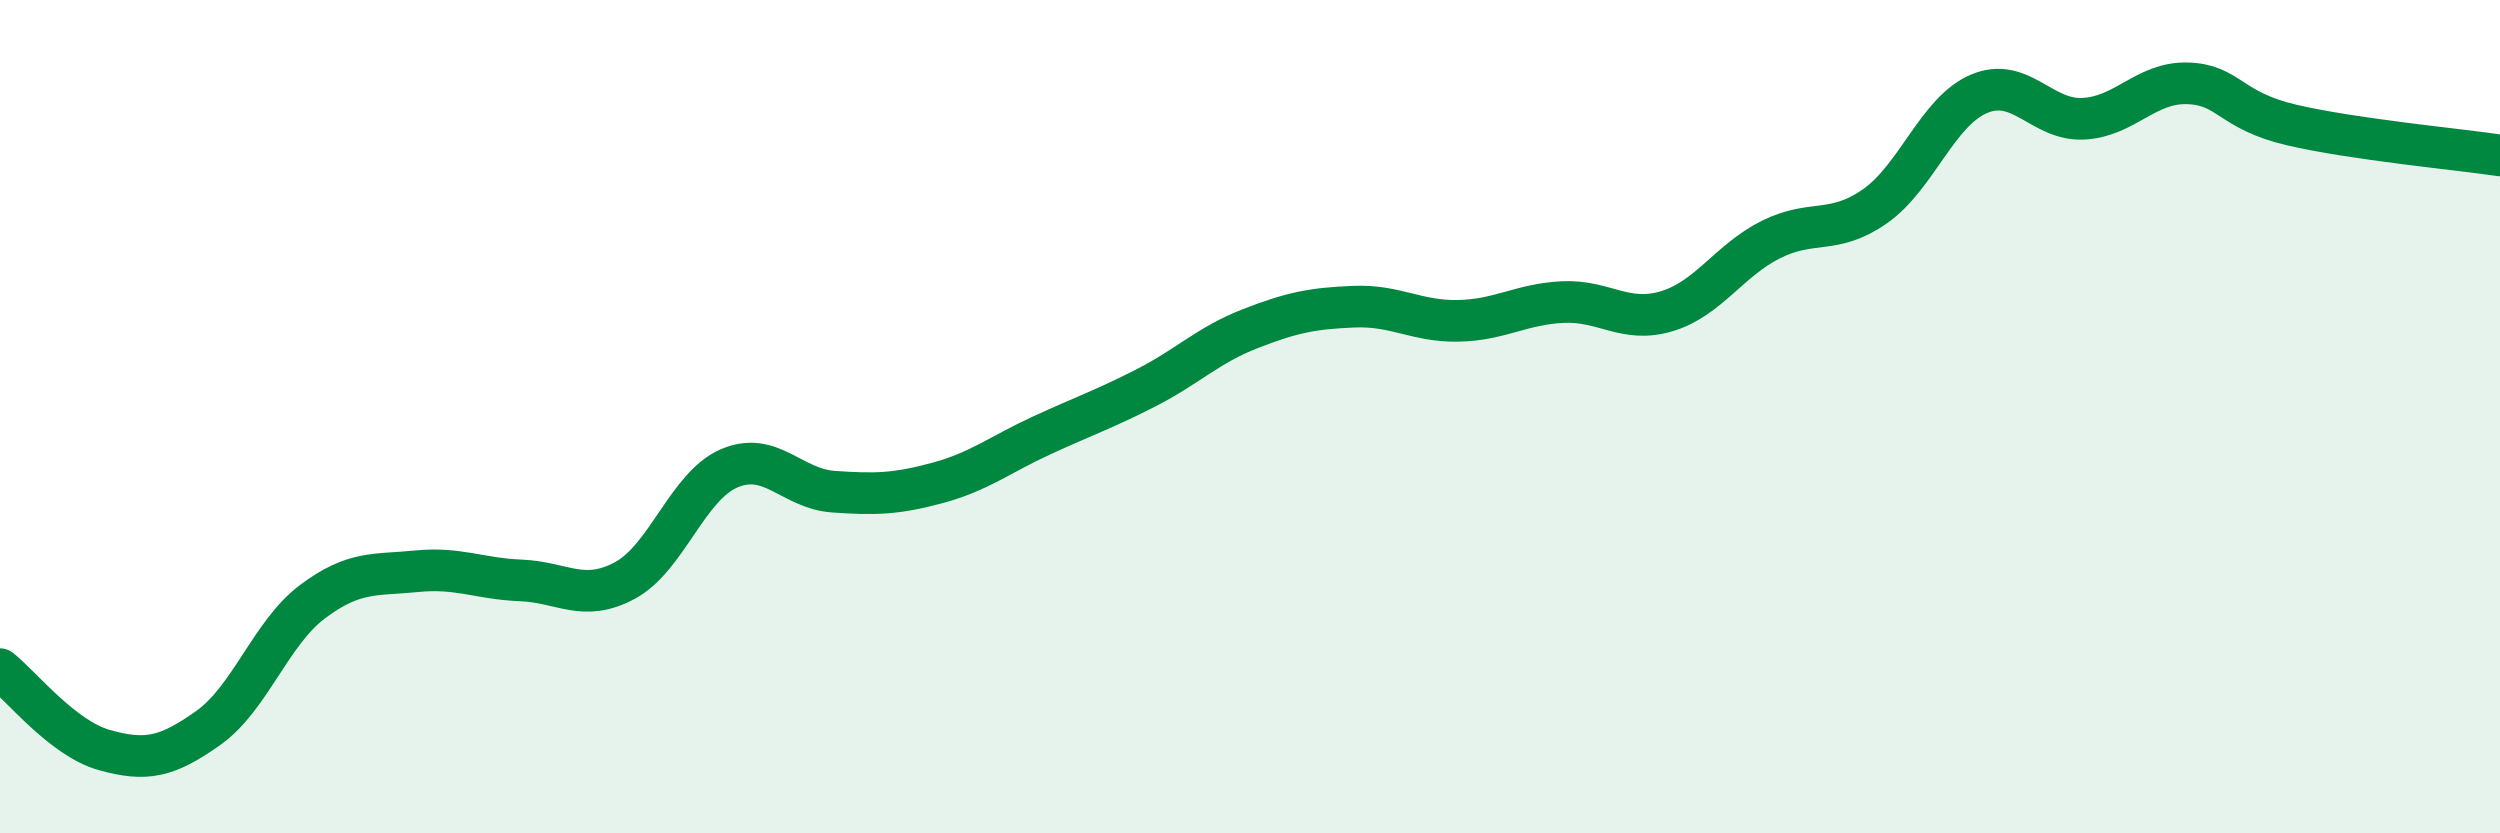
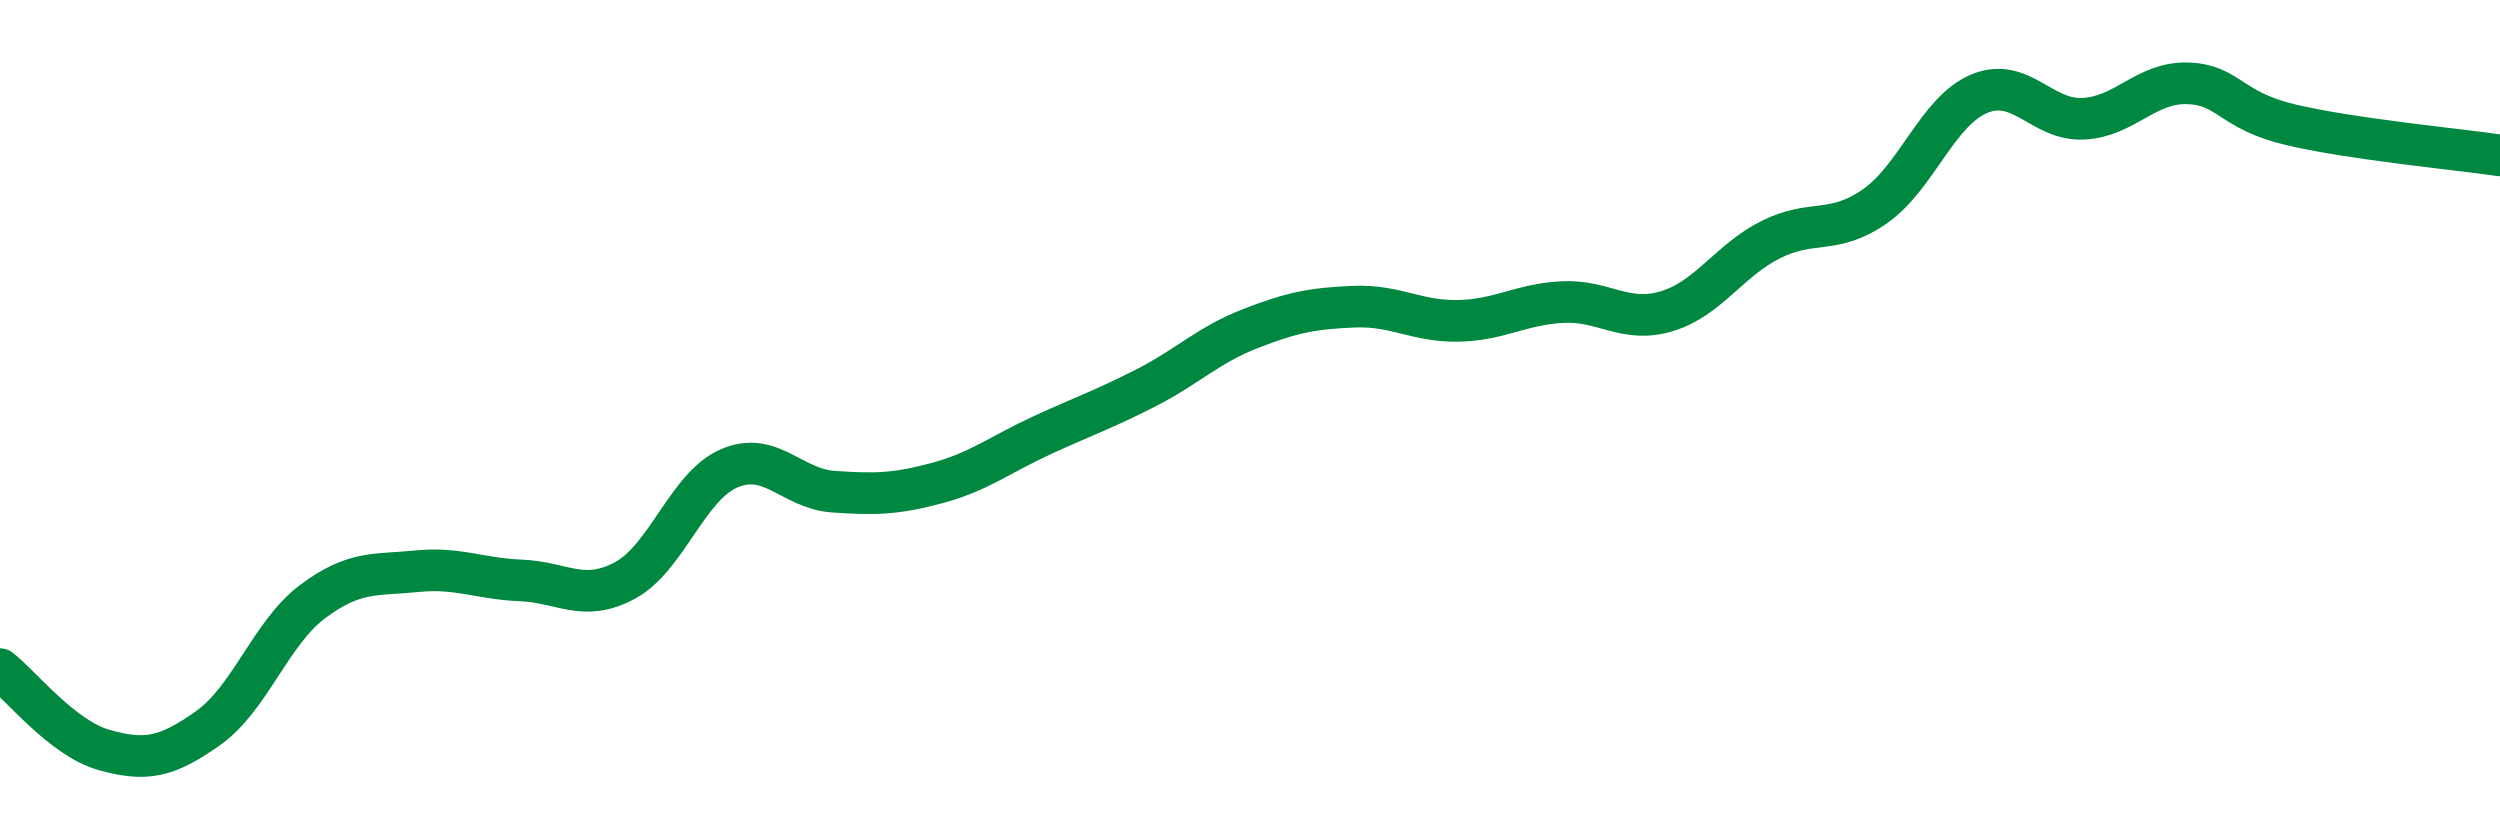
<svg xmlns="http://www.w3.org/2000/svg" width="60" height="20" viewBox="0 0 60 20">
-   <path d="M 0,16.06 C 0.5,16.45 1.5,17.72 2.5,18 C 3.5,18.28 4,18.18 5,17.47 C 6,16.76 6.5,15.19 7.5,14.44 C 8.5,13.69 9,13.81 10,13.71 C 11,13.61 11.5,13.89 12.5,13.93 C 13.5,13.97 14,14.47 15,13.93 C 16,13.39 16.5,11.67 17.5,11.24 C 18.5,10.81 19,11.73 20,11.8 C 21,11.87 21.5,11.86 22.5,11.59 C 23.5,11.32 24,10.91 25,10.45 C 26,9.99 26.5,9.82 27.5,9.31 C 28.5,8.8 29,8.28 30,7.89 C 31,7.5 31.5,7.4 32.5,7.36 C 33.5,7.32 34,7.72 35,7.7 C 36,7.68 36.5,7.3 37.5,7.25 C 38.5,7.2 39,7.77 40,7.47 C 41,7.17 41.5,6.25 42.5,5.75 C 43.5,5.25 44,5.65 45,4.95 C 46,4.25 46.5,2.67 47.5,2.25 C 48.5,1.83 49,2.9 50,2.85 C 51,2.8 51.5,1.97 52.5,2 C 53.5,2.03 53.5,2.65 55,3 C 56.5,3.35 59,3.58 60,3.73L60 20L0 20Z" fill="#008740" opacity="0.1" stroke-linecap="round" stroke-linejoin="round" />
  <path d="M 0,16.06 C 0.5,16.45 1.5,17.72 2.5,18 C 3.5,18.28 4,18.18 5,17.47 C 6,16.76 6.5,15.19 7.5,14.44 C 8.5,13.69 9,13.81 10,13.71 C 11,13.61 11.5,13.89 12.5,13.93 C 13.5,13.97 14,14.47 15,13.93 C 16,13.39 16.5,11.67 17.5,11.24 C 18.5,10.81 19,11.73 20,11.8 C 21,11.87 21.5,11.86 22.5,11.59 C 23.5,11.32 24,10.91 25,10.45 C 26,9.99 26.5,9.82 27.5,9.31 C 28.5,8.8 29,8.28 30,7.89 C 31,7.5 31.5,7.4 32.5,7.36 C 33.5,7.32 34,7.72 35,7.7 C 36,7.68 36.5,7.3 37.5,7.25 C 38.5,7.2 39,7.77 40,7.47 C 41,7.17 41.5,6.25 42.5,5.75 C 43.5,5.25 44,5.65 45,4.95 C 46,4.25 46.5,2.67 47.5,2.25 C 48.5,1.83 49,2.9 50,2.85 C 51,2.8 51.5,1.97 52.5,2 C 53.5,2.03 53.5,2.65 55,3 C 56.5,3.35 59,3.58 60,3.73" stroke="#008740" stroke-width="1" fill="none" stroke-linecap="round" stroke-linejoin="round" />
</svg>